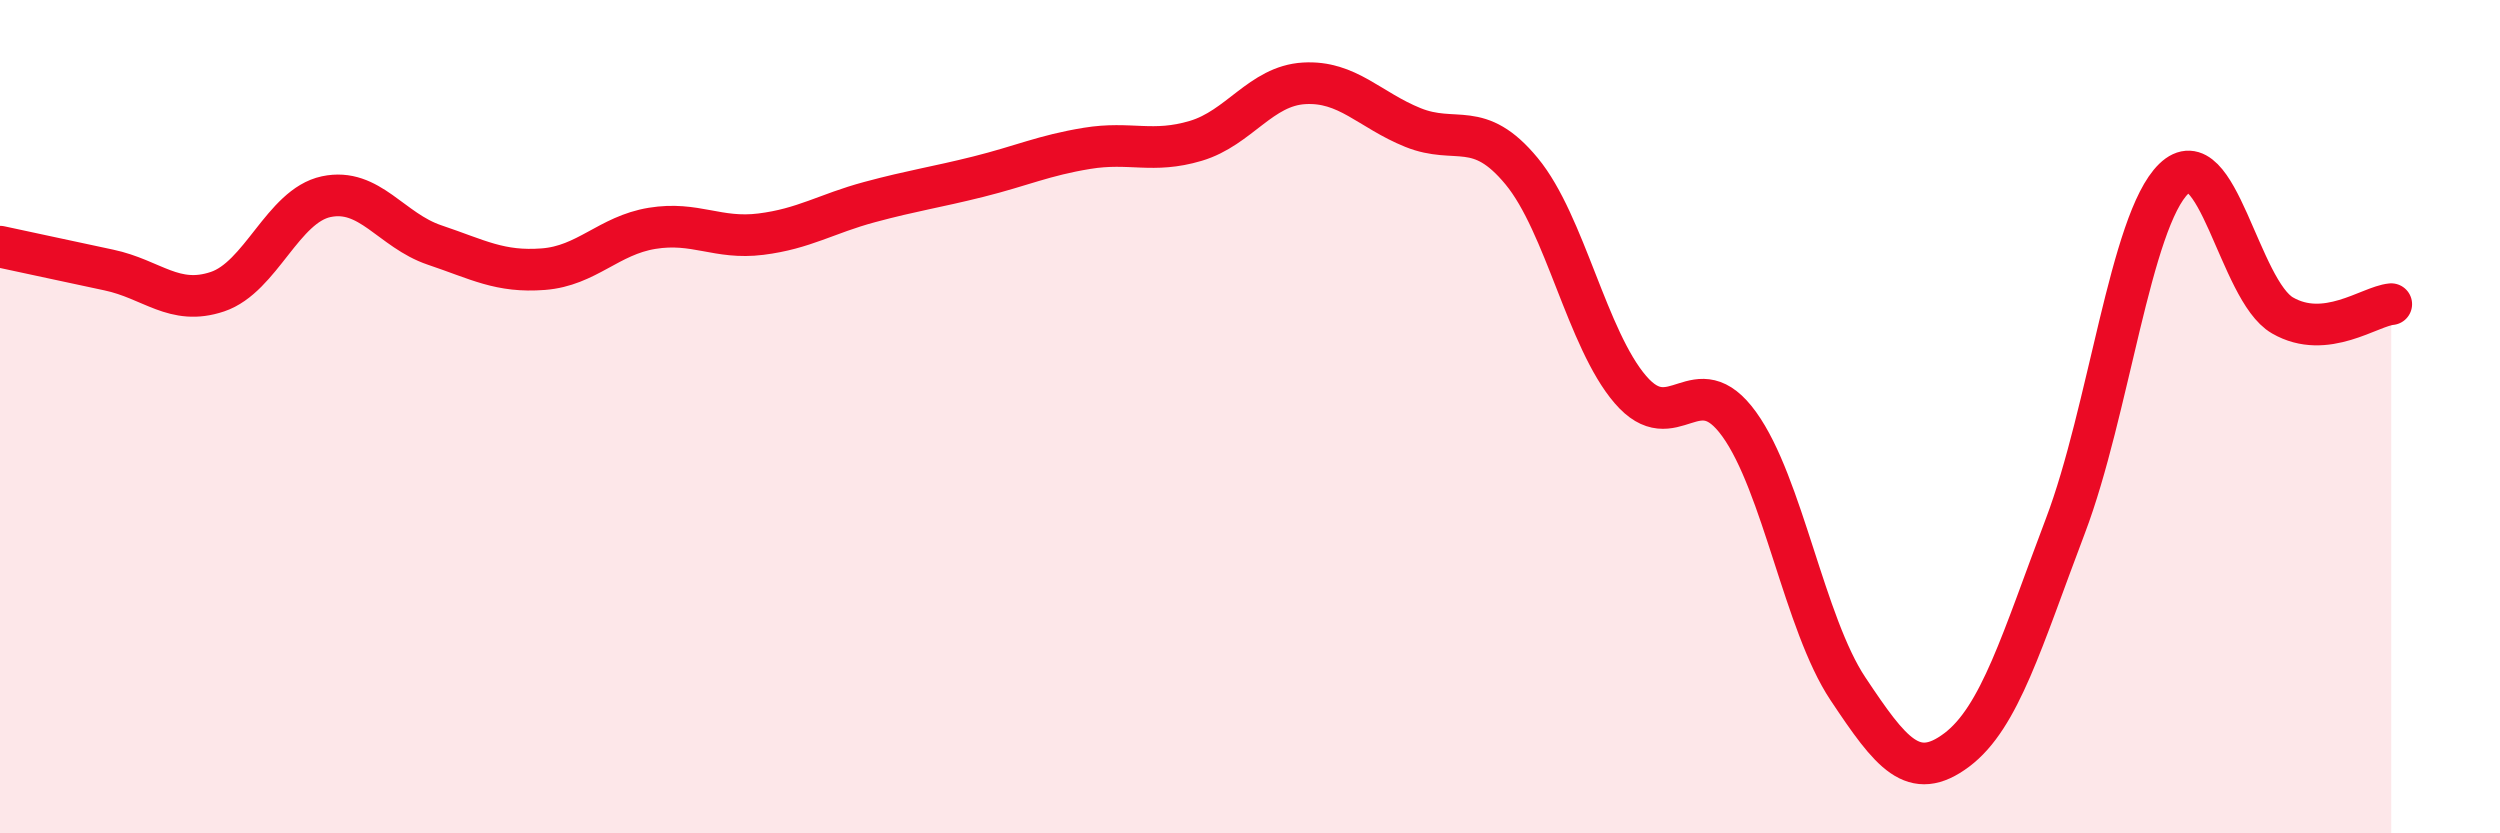
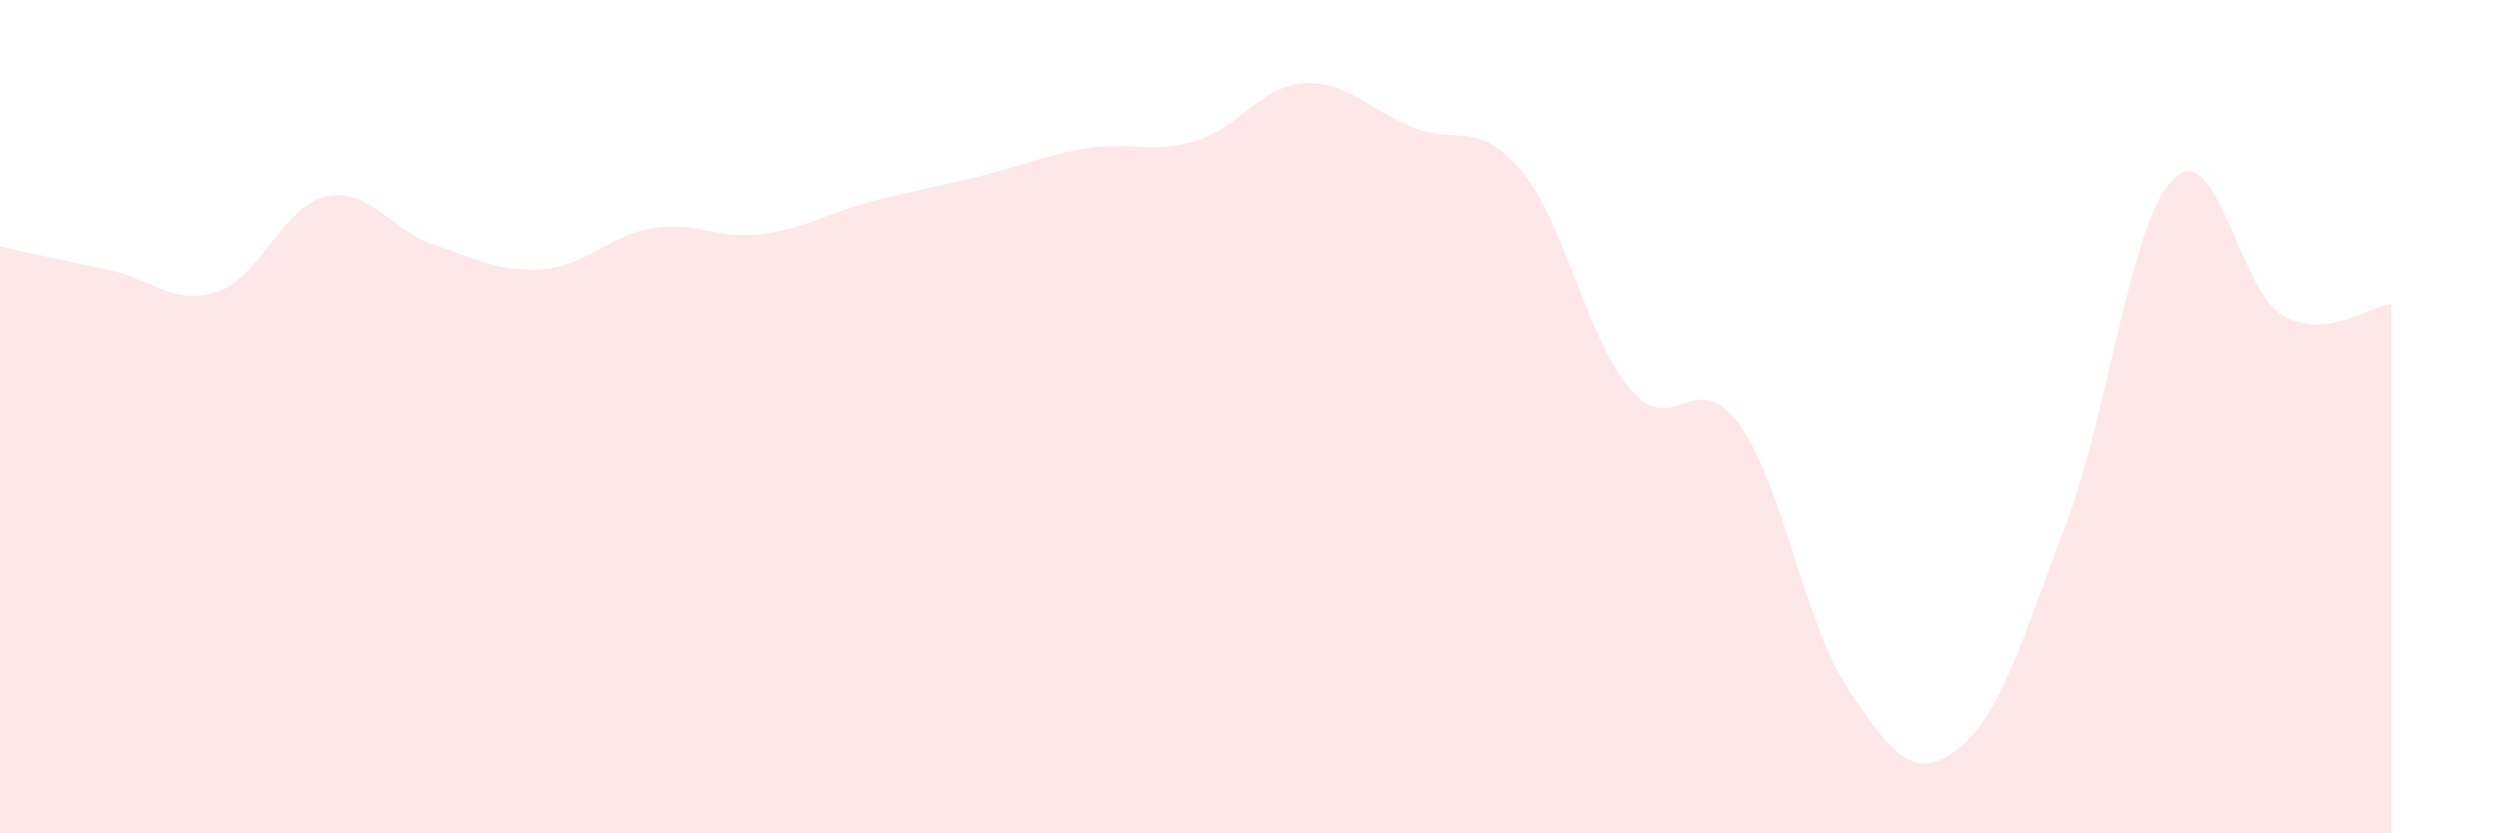
<svg xmlns="http://www.w3.org/2000/svg" width="60" height="20" viewBox="0 0 60 20">
  <path d="M 0,5.92 C 0.52,6.03 1.57,6.26 2.61,6.48 C 3.65,6.7 4.18,7.35 5.22,7 C 6.26,6.65 6.79,4.94 7.83,4.72 C 8.87,4.5 9.39,5.53 10.43,5.88 C 11.47,6.23 12,6.54 13.04,6.46 C 14.08,6.38 14.61,5.65 15.65,5.48 C 16.69,5.31 17.22,5.75 18.26,5.62 C 19.3,5.49 19.83,5.13 20.87,4.85 C 21.91,4.57 22.44,4.5 23.48,4.24 C 24.52,3.98 25.05,3.73 26.09,3.56 C 27.13,3.39 27.66,3.69 28.7,3.38 C 29.74,3.07 30.26,2.06 31.3,2 C 32.34,1.94 32.87,2.64 33.91,3.06 C 34.95,3.48 35.48,2.85 36.52,4.11 C 37.56,5.37 38.09,8.14 39.13,9.35 C 40.17,10.56 40.7,8.74 41.74,10.18 C 42.78,11.62 43.31,14.97 44.35,16.53 C 45.39,18.09 45.92,18.78 46.96,18 C 48,17.22 48.53,15.36 49.57,12.62 C 50.61,9.88 51.13,5.3 52.17,4.29 C 53.21,3.28 53.74,6.97 54.78,7.57 C 55.82,8.17 56.87,7.35 57.39,7.3L57.39 20L0 20Z" fill="#EB0A25" opacity="0.1" stroke-linecap="round" stroke-linejoin="round" />
-   <path d="M 0,5.92 C 0.52,6.03 1.57,6.26 2.61,6.48 C 3.65,6.7 4.18,7.35 5.22,7 C 6.26,6.65 6.79,4.94 7.83,4.72 C 8.87,4.5 9.39,5.53 10.43,5.88 C 11.47,6.23 12,6.54 13.04,6.46 C 14.08,6.38 14.61,5.65 15.65,5.48 C 16.69,5.31 17.22,5.75 18.26,5.62 C 19.3,5.49 19.83,5.13 20.87,4.85 C 21.91,4.57 22.44,4.5 23.48,4.24 C 24.52,3.98 25.05,3.73 26.09,3.56 C 27.13,3.39 27.66,3.69 28.7,3.38 C 29.74,3.07 30.26,2.06 31.3,2 C 32.34,1.94 32.87,2.64 33.91,3.06 C 34.95,3.48 35.48,2.85 36.52,4.11 C 37.56,5.37 38.09,8.14 39.13,9.35 C 40.17,10.56 40.7,8.74 41.74,10.18 C 42.78,11.62 43.31,14.97 44.35,16.53 C 45.39,18.09 45.92,18.78 46.96,18 C 48,17.22 48.53,15.36 49.57,12.62 C 50.61,9.88 51.13,5.3 52.17,4.29 C 53.21,3.28 53.74,6.97 54.78,7.57 C 55.82,8.17 56.87,7.35 57.39,7.3" stroke="#EB0A25" stroke-width="1" fill="none" stroke-linecap="round" stroke-linejoin="round" />
</svg>